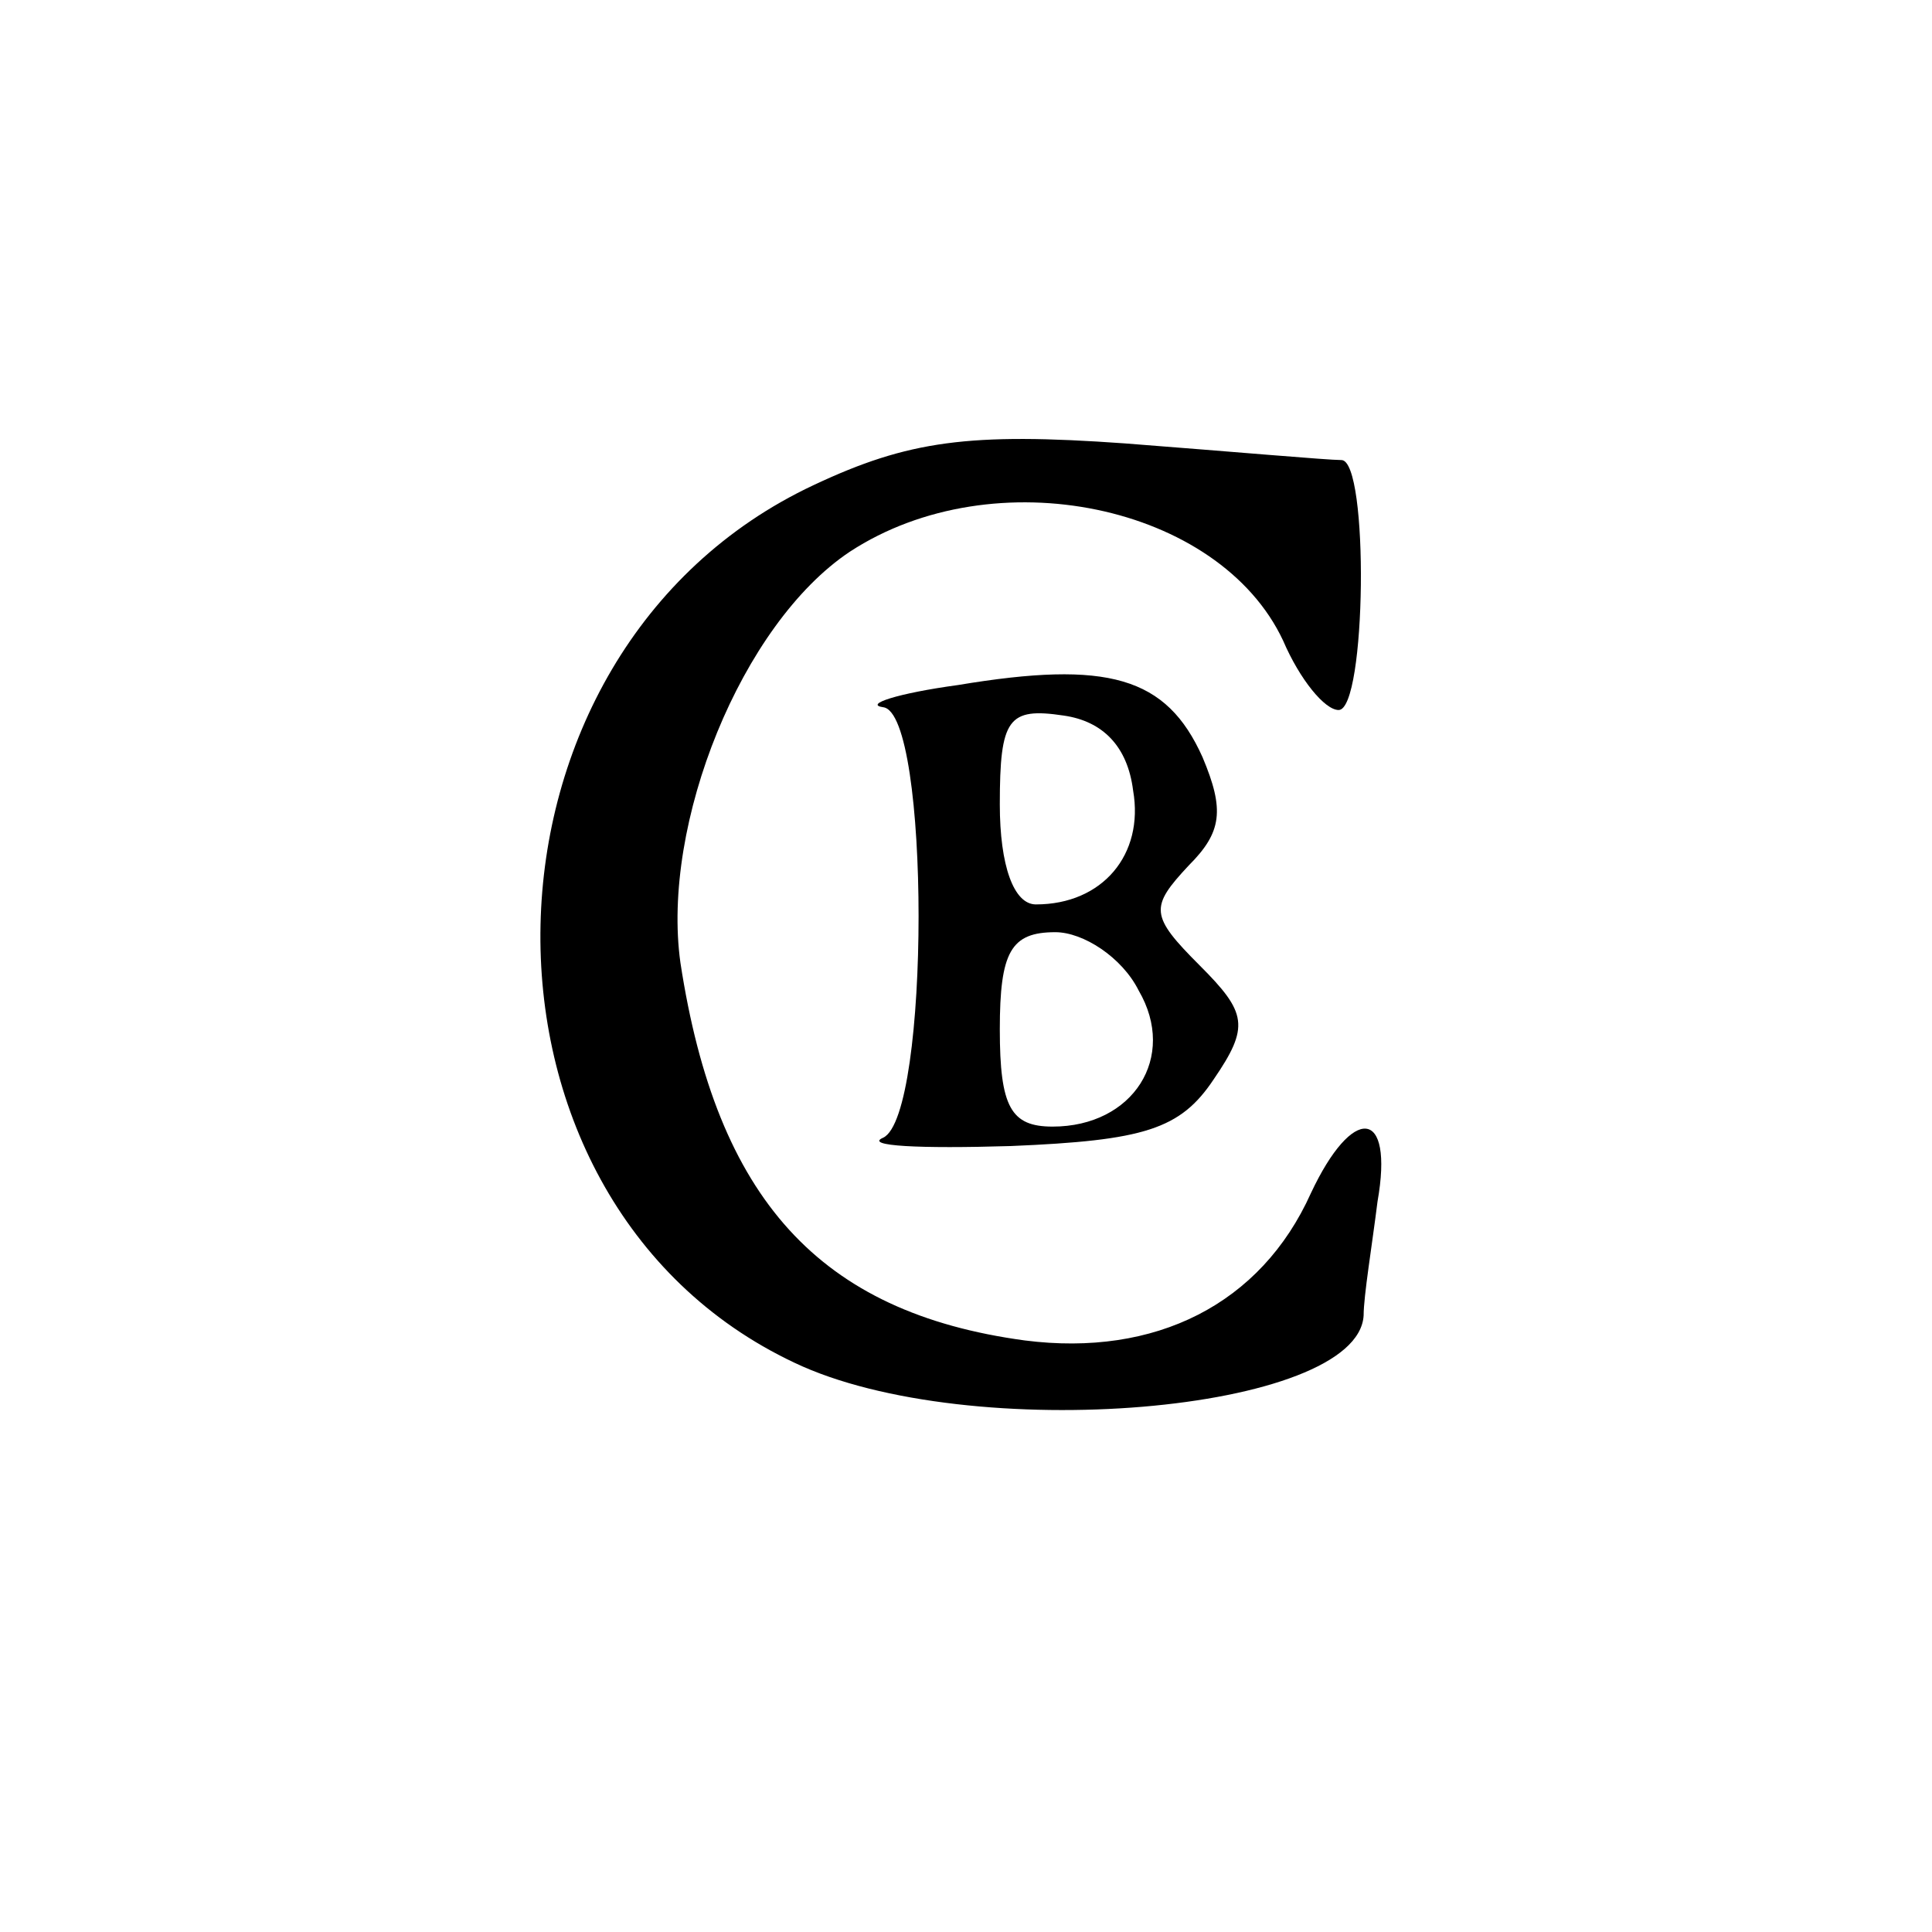
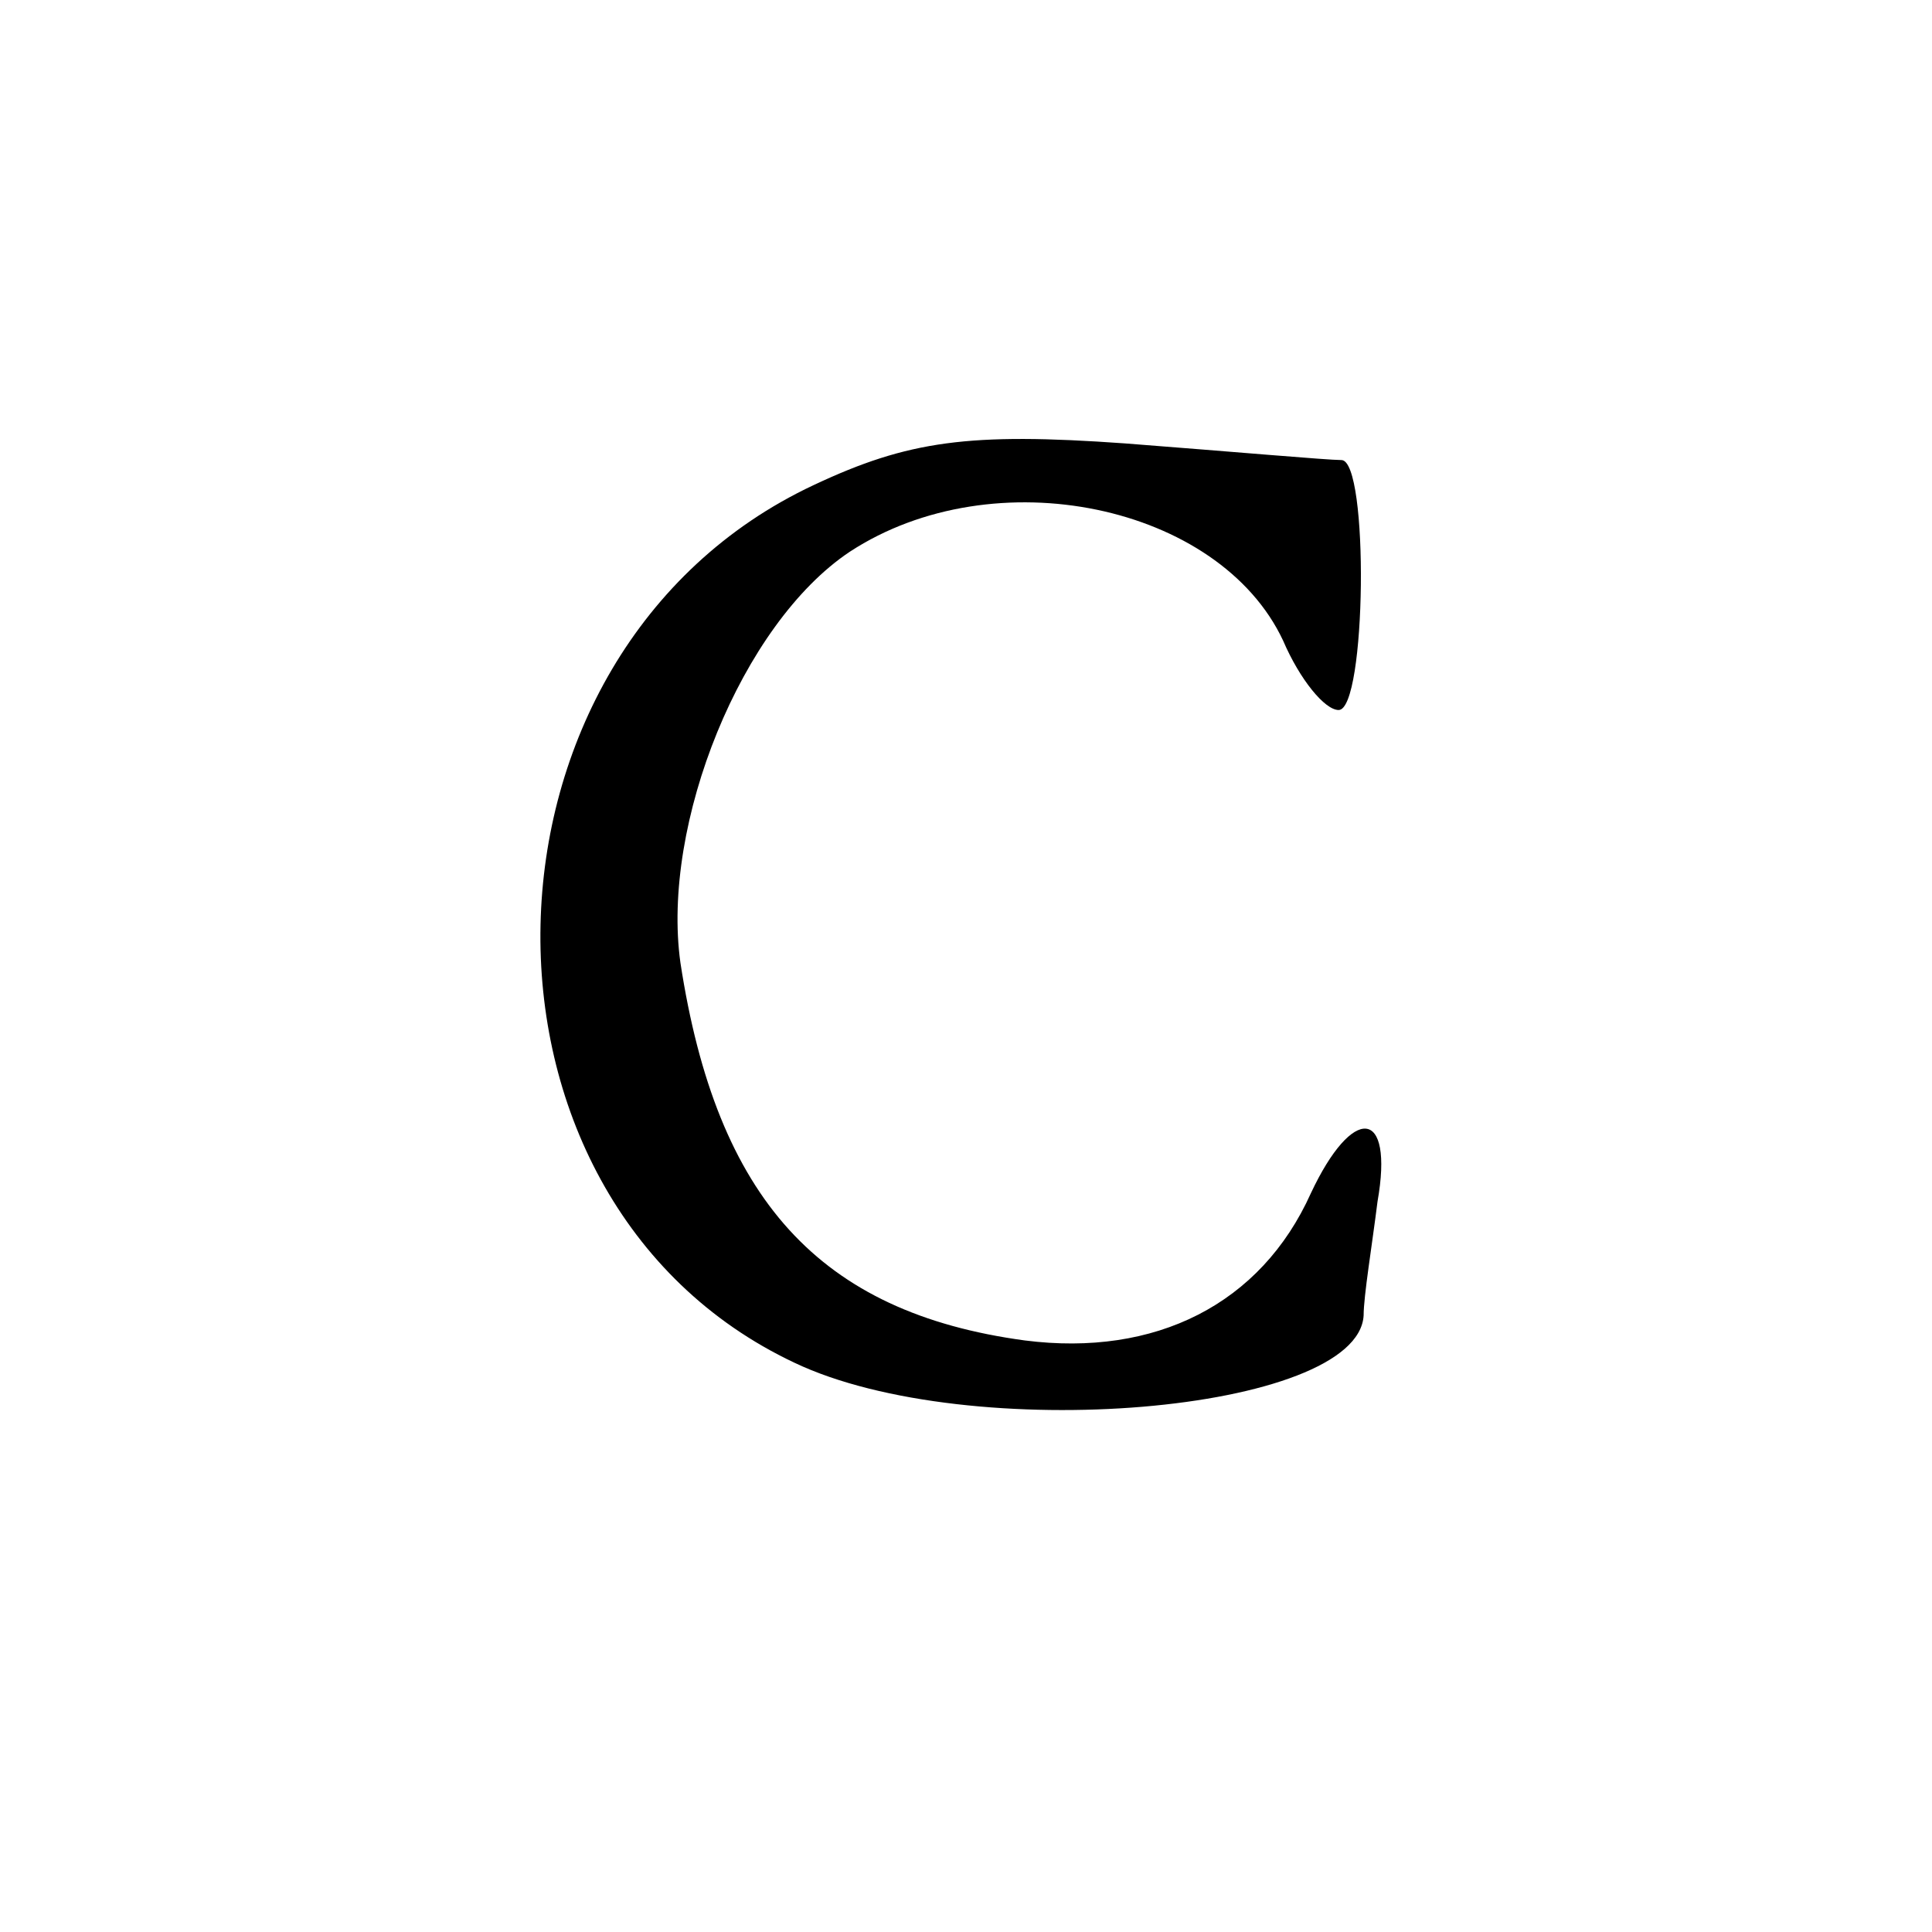
<svg xmlns="http://www.w3.org/2000/svg" version="1.0" width="16pt" height="16pt" viewBox="0 0 16 16" preserveAspectRatio="xMidYMid meet">
  <g transform="translate(0,16) scale(0.023,-0.023)" fill="#000000" stroke="none">
    <path d="M293 521 c-128 -60 -132 -257 -7 -316 63 -30 203 -18 205 17 0 7 3 25 5 41 6 34 -9 35 -24 3 -18 -40 -56 -59 -103 -53 -74 10 -111 51 -124 136 -7 50 22 122 61 148 52 34 133 17 156 -32 6 -14 15 -25 20 -25 10 0 11 90 1 90 -5 0 -39 3 -78 6 -56 4 -78 1 -112 -15z" />
-     <path d="M345 449 c-22 -3 -34 -7 -27 -8 17 -2 17 -147 0 -155 -7 -3 13 -4 46 -3 48 2 61 6 73 24 13 19 12 24 -5 41 -18 18 -18 21 -4 36 12 12 13 20 5 39 -13 29 -34 35 -88 26z m63 -38 c4 -23 -11 -41 -35 -41 -8 0 -13 14 -13 36 0 31 3 35 23 32 14 -2 23 -11 25 -27z m2 -72 c14 -24 -2 -49 -31 -49 -15 0 -19 7 -19 35 0 28 4 35 20 35 10 0 24 -9 30 -21z" />
  </g>
</svg>